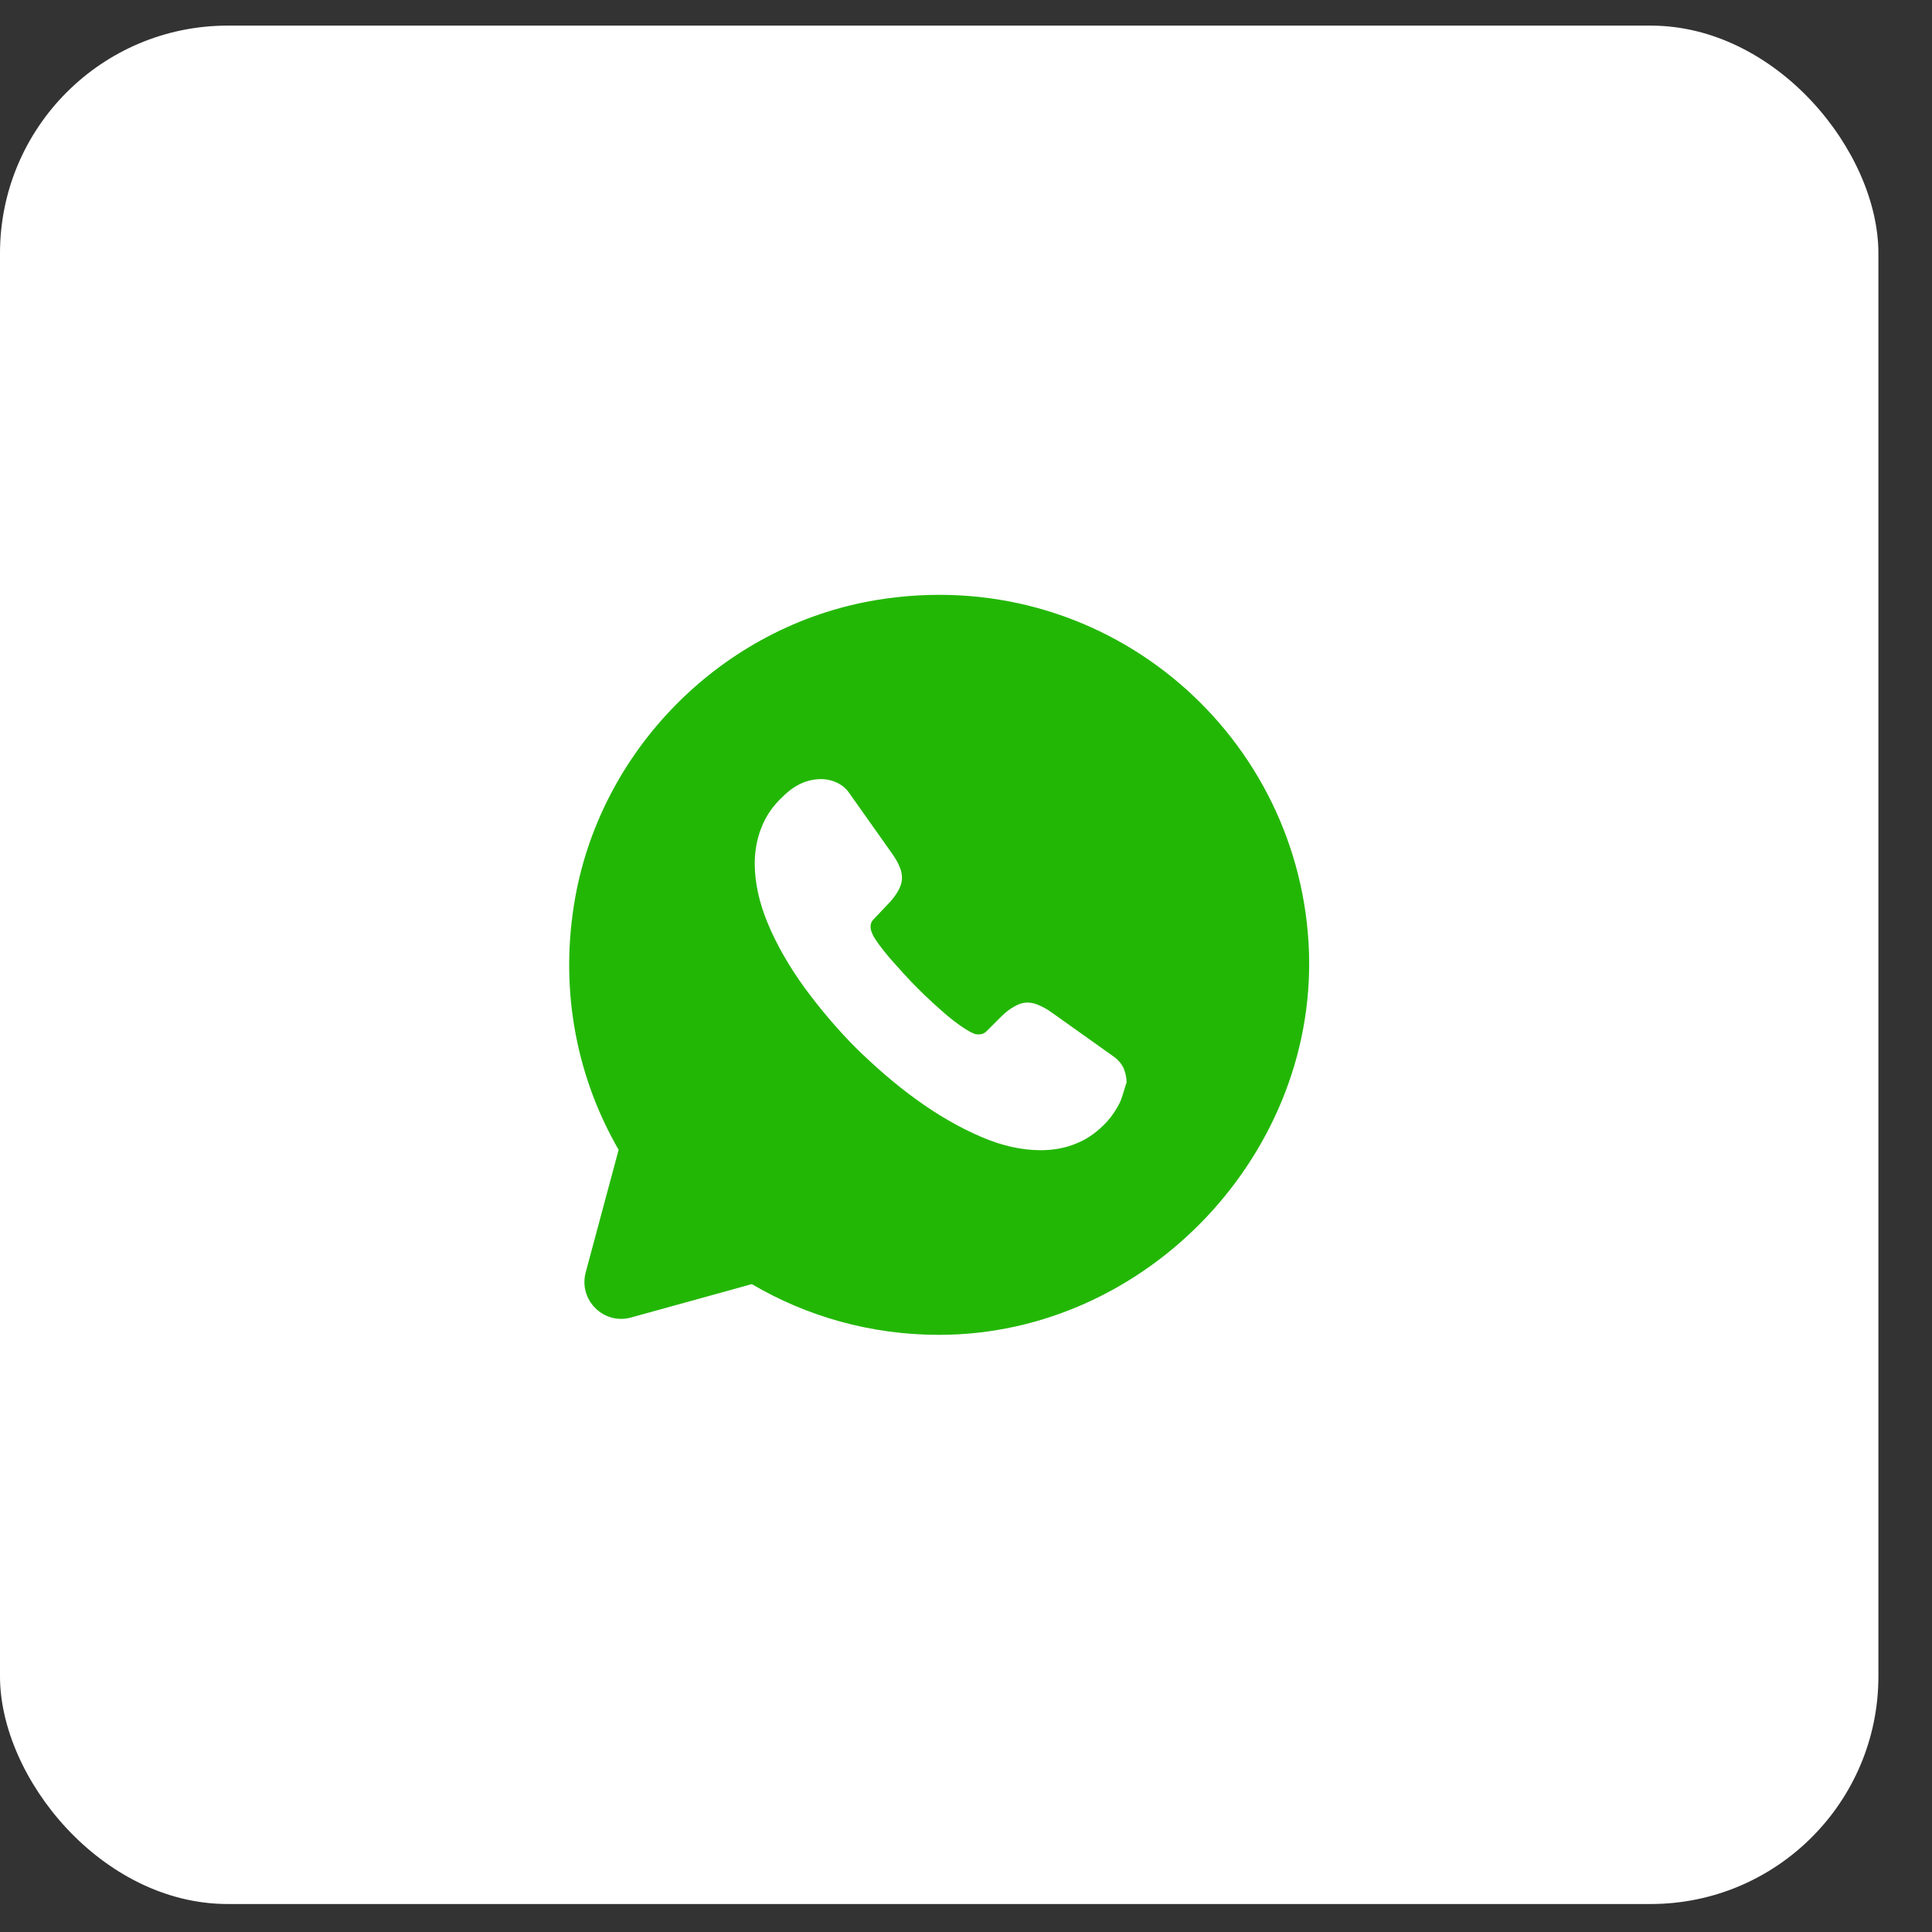
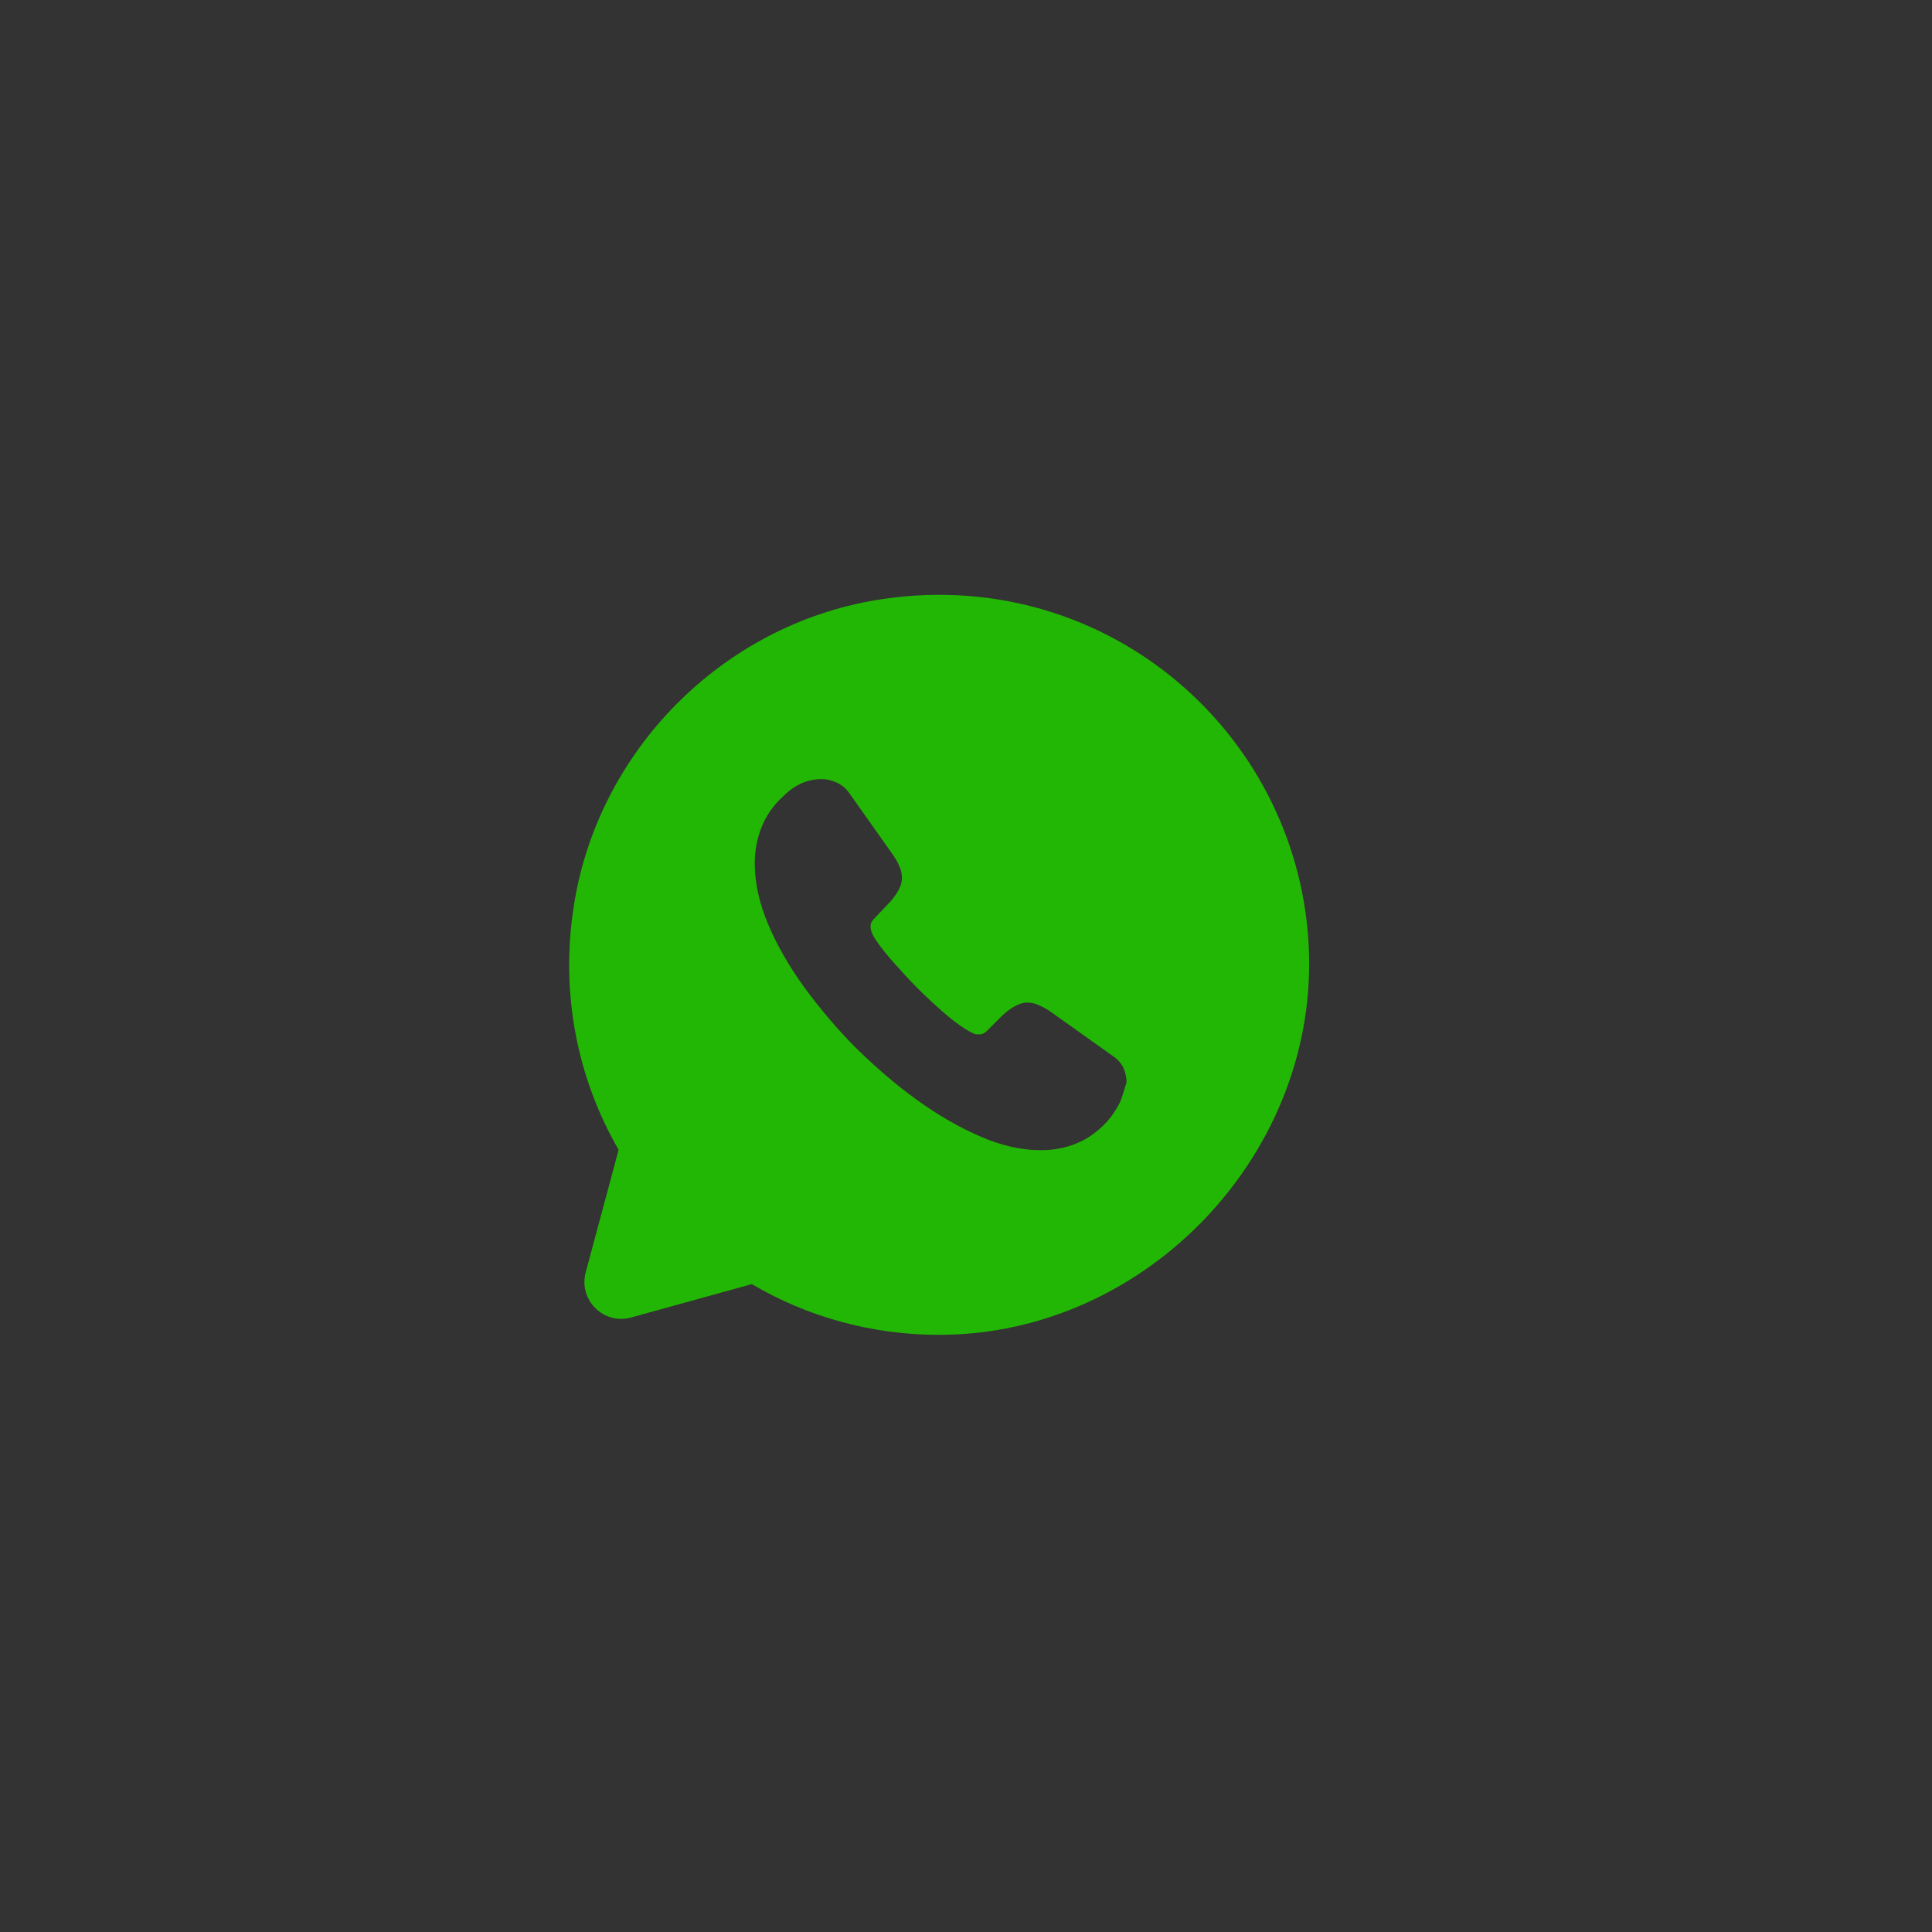
<svg xmlns="http://www.w3.org/2000/svg" width="35" height="35" viewBox="0 0 35 35" fill="none">
  <rect x="0" y="0" width="35" height="35" fill="#333333" stroke="none" />
-   <rect y="0.464" width="34.029" height="34.029" rx="4.125" fill="white" />
  <path d="M23.706 17.084C23.478 13.196 19.946 10.2 15.878 10.87C13.077 11.333 10.832 13.605 10.396 16.407C10.141 18.029 10.476 19.564 11.207 20.83L10.611 23.049C10.476 23.552 10.939 24.007 11.435 23.867L13.62 23.263C14.611 23.846 15.771 24.182 17.011 24.182C20.791 24.182 23.927 20.851 23.706 17.084ZM20.288 19.972C20.227 20.093 20.154 20.207 20.06 20.314C19.892 20.495 19.712 20.629 19.51 20.71C19.309 20.797 19.088 20.837 18.854 20.837C18.512 20.837 18.143 20.757 17.761 20.589C17.373 20.422 16.991 20.2 16.609 19.925C16.22 19.644 15.858 19.329 15.509 18.987C15.161 18.639 14.853 18.27 14.571 17.888C14.296 17.506 14.075 17.124 13.915 16.742C13.754 16.36 13.673 15.991 13.673 15.643C13.673 15.415 13.713 15.194 13.794 14.992C13.874 14.785 14.002 14.597 14.183 14.43C14.397 14.215 14.632 14.114 14.88 14.114C14.973 14.114 15.067 14.135 15.154 14.175C15.241 14.215 15.322 14.275 15.382 14.363L16.16 15.462C16.22 15.549 16.267 15.623 16.294 15.696C16.327 15.77 16.34 15.837 16.34 15.904C16.34 15.985 16.314 16.065 16.267 16.145C16.22 16.226 16.16 16.306 16.079 16.387L15.825 16.655C15.784 16.695 15.771 16.735 15.771 16.789C15.771 16.816 15.778 16.842 15.784 16.869C15.798 16.896 15.804 16.916 15.811 16.936C15.871 17.05 15.979 17.191 16.126 17.365C16.28 17.539 16.441 17.72 16.615 17.895C16.796 18.076 16.971 18.236 17.151 18.391C17.326 18.538 17.473 18.639 17.587 18.699C17.607 18.706 17.627 18.719 17.647 18.726C17.674 18.739 17.701 18.739 17.735 18.739C17.795 18.739 17.835 18.719 17.875 18.679L18.13 18.424C18.217 18.337 18.297 18.277 18.371 18.236C18.452 18.19 18.525 18.163 18.612 18.163C18.679 18.163 18.746 18.176 18.82 18.21C18.894 18.243 18.974 18.283 19.055 18.344L20.167 19.135C20.254 19.195 20.315 19.269 20.355 19.349C20.388 19.436 20.409 19.517 20.409 19.61C20.368 19.724 20.341 19.852 20.288 19.972Z" fill="#23B705" />
</svg>